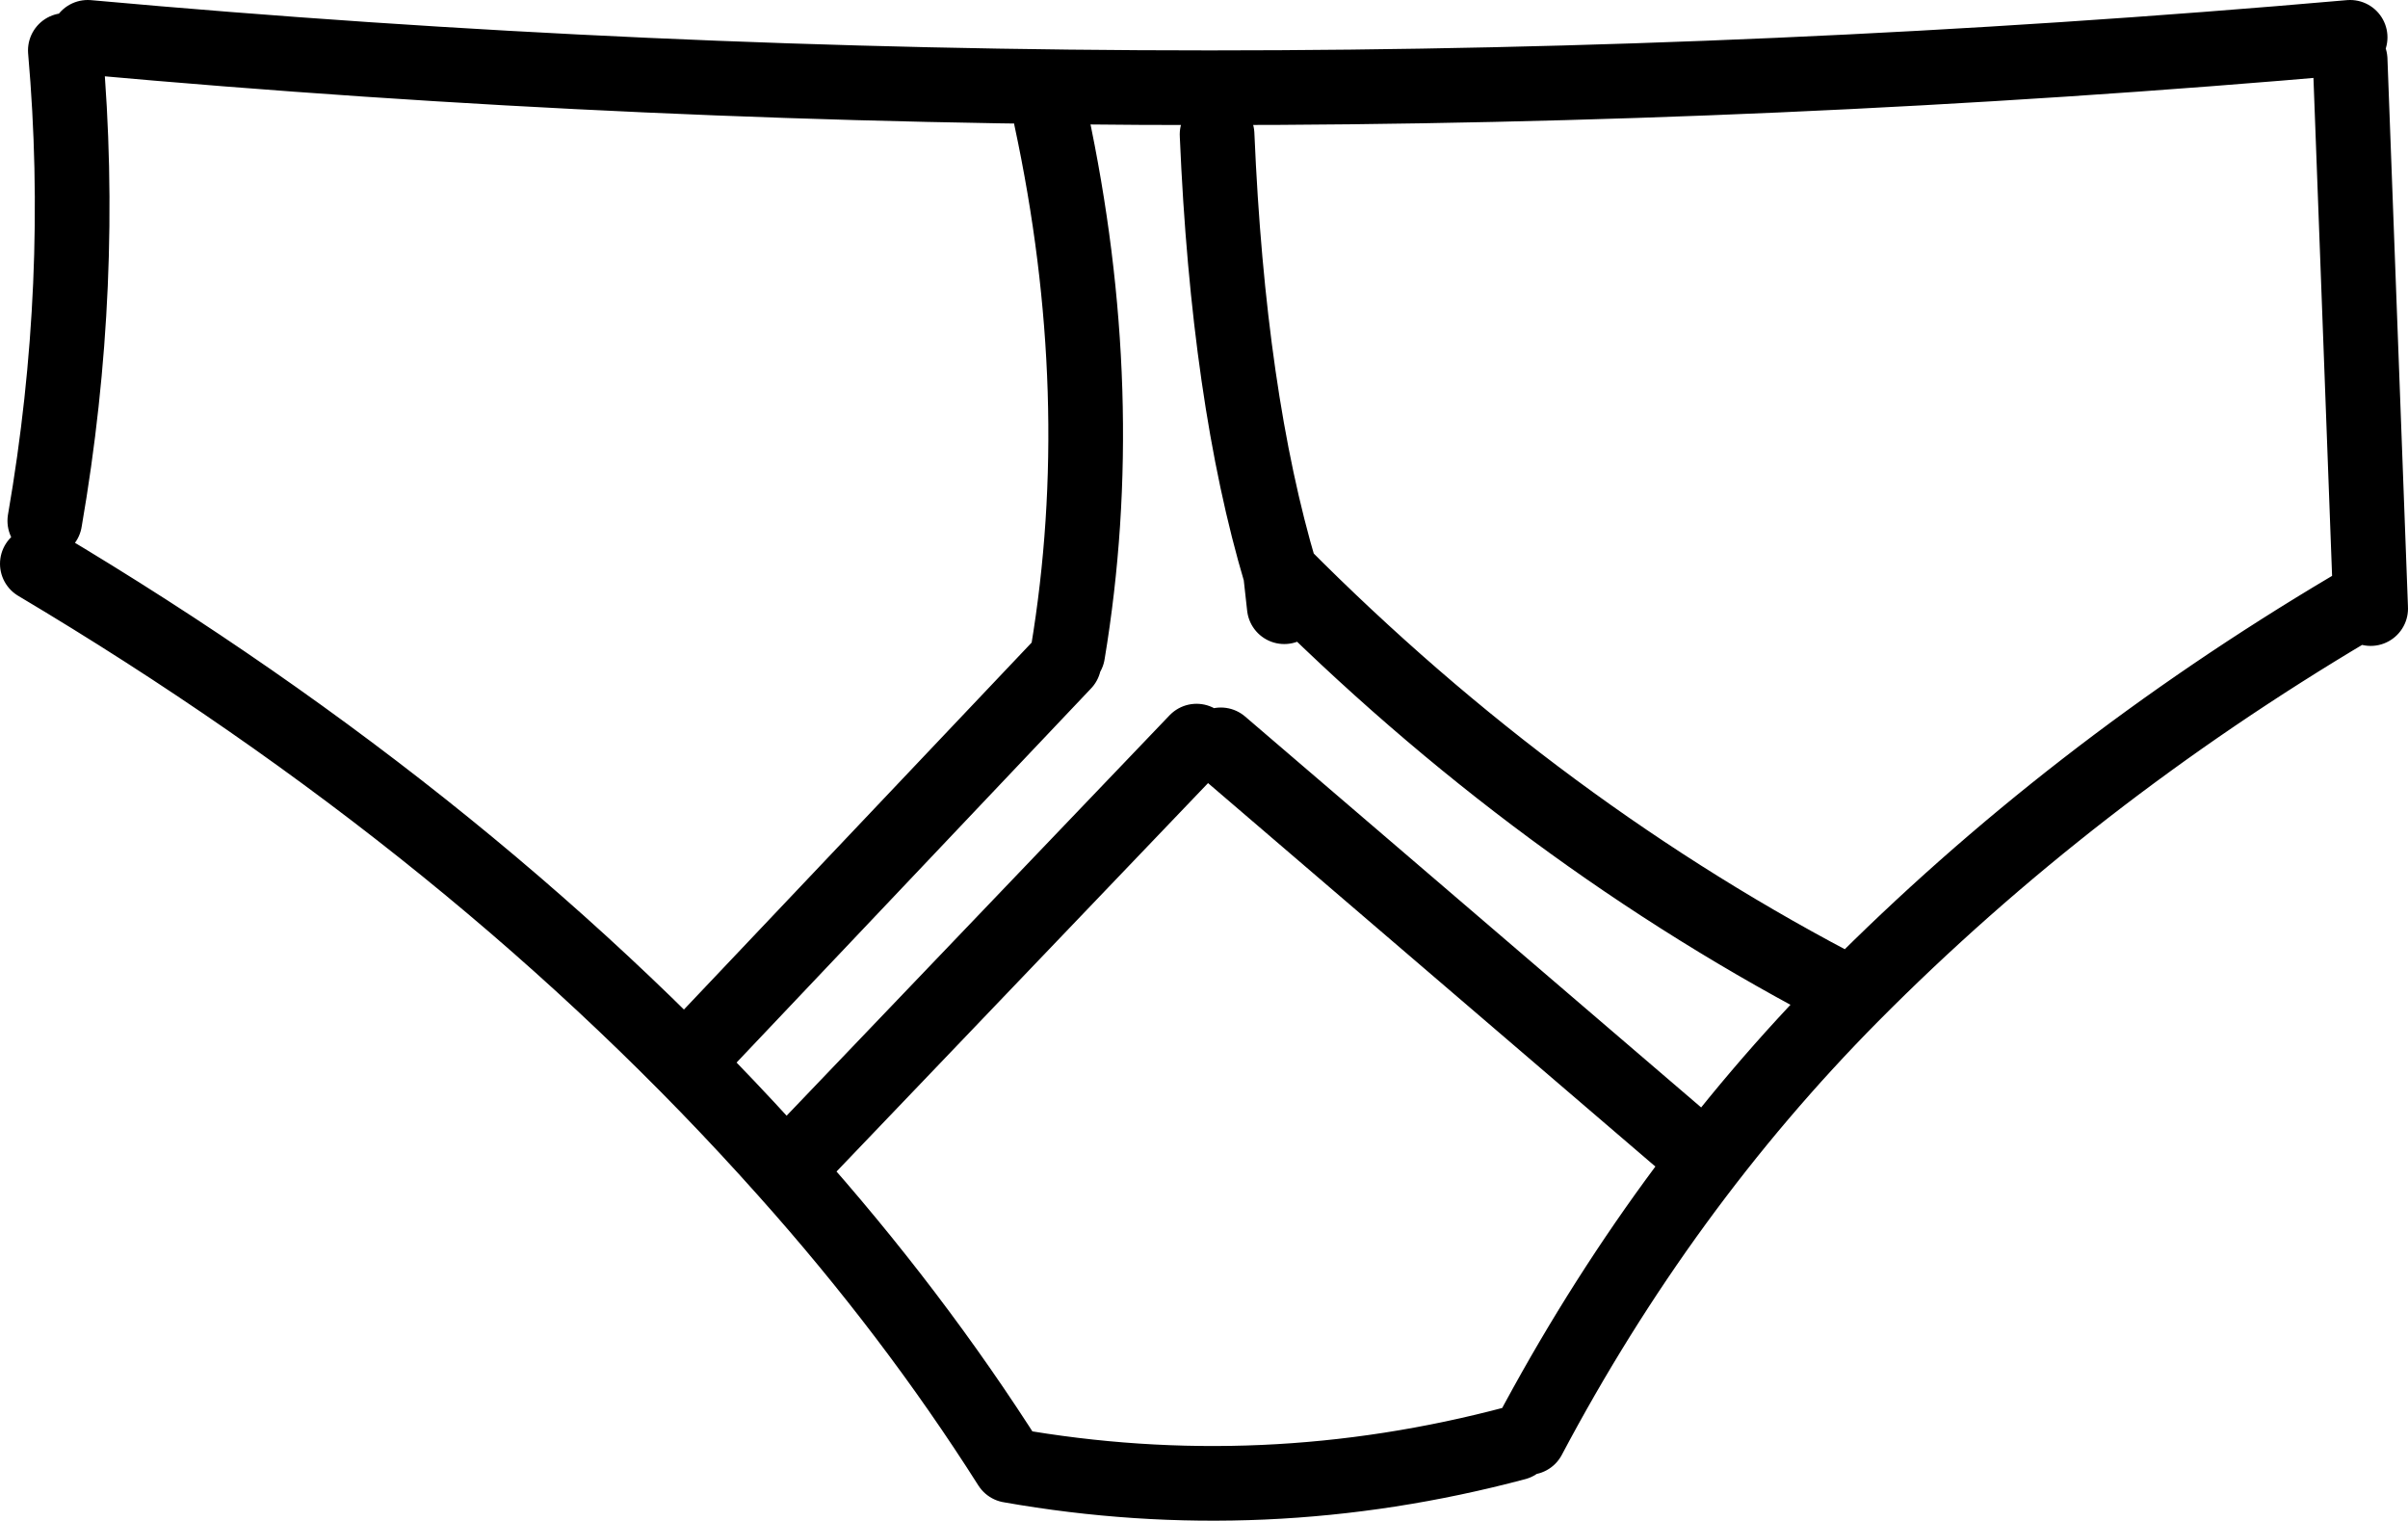
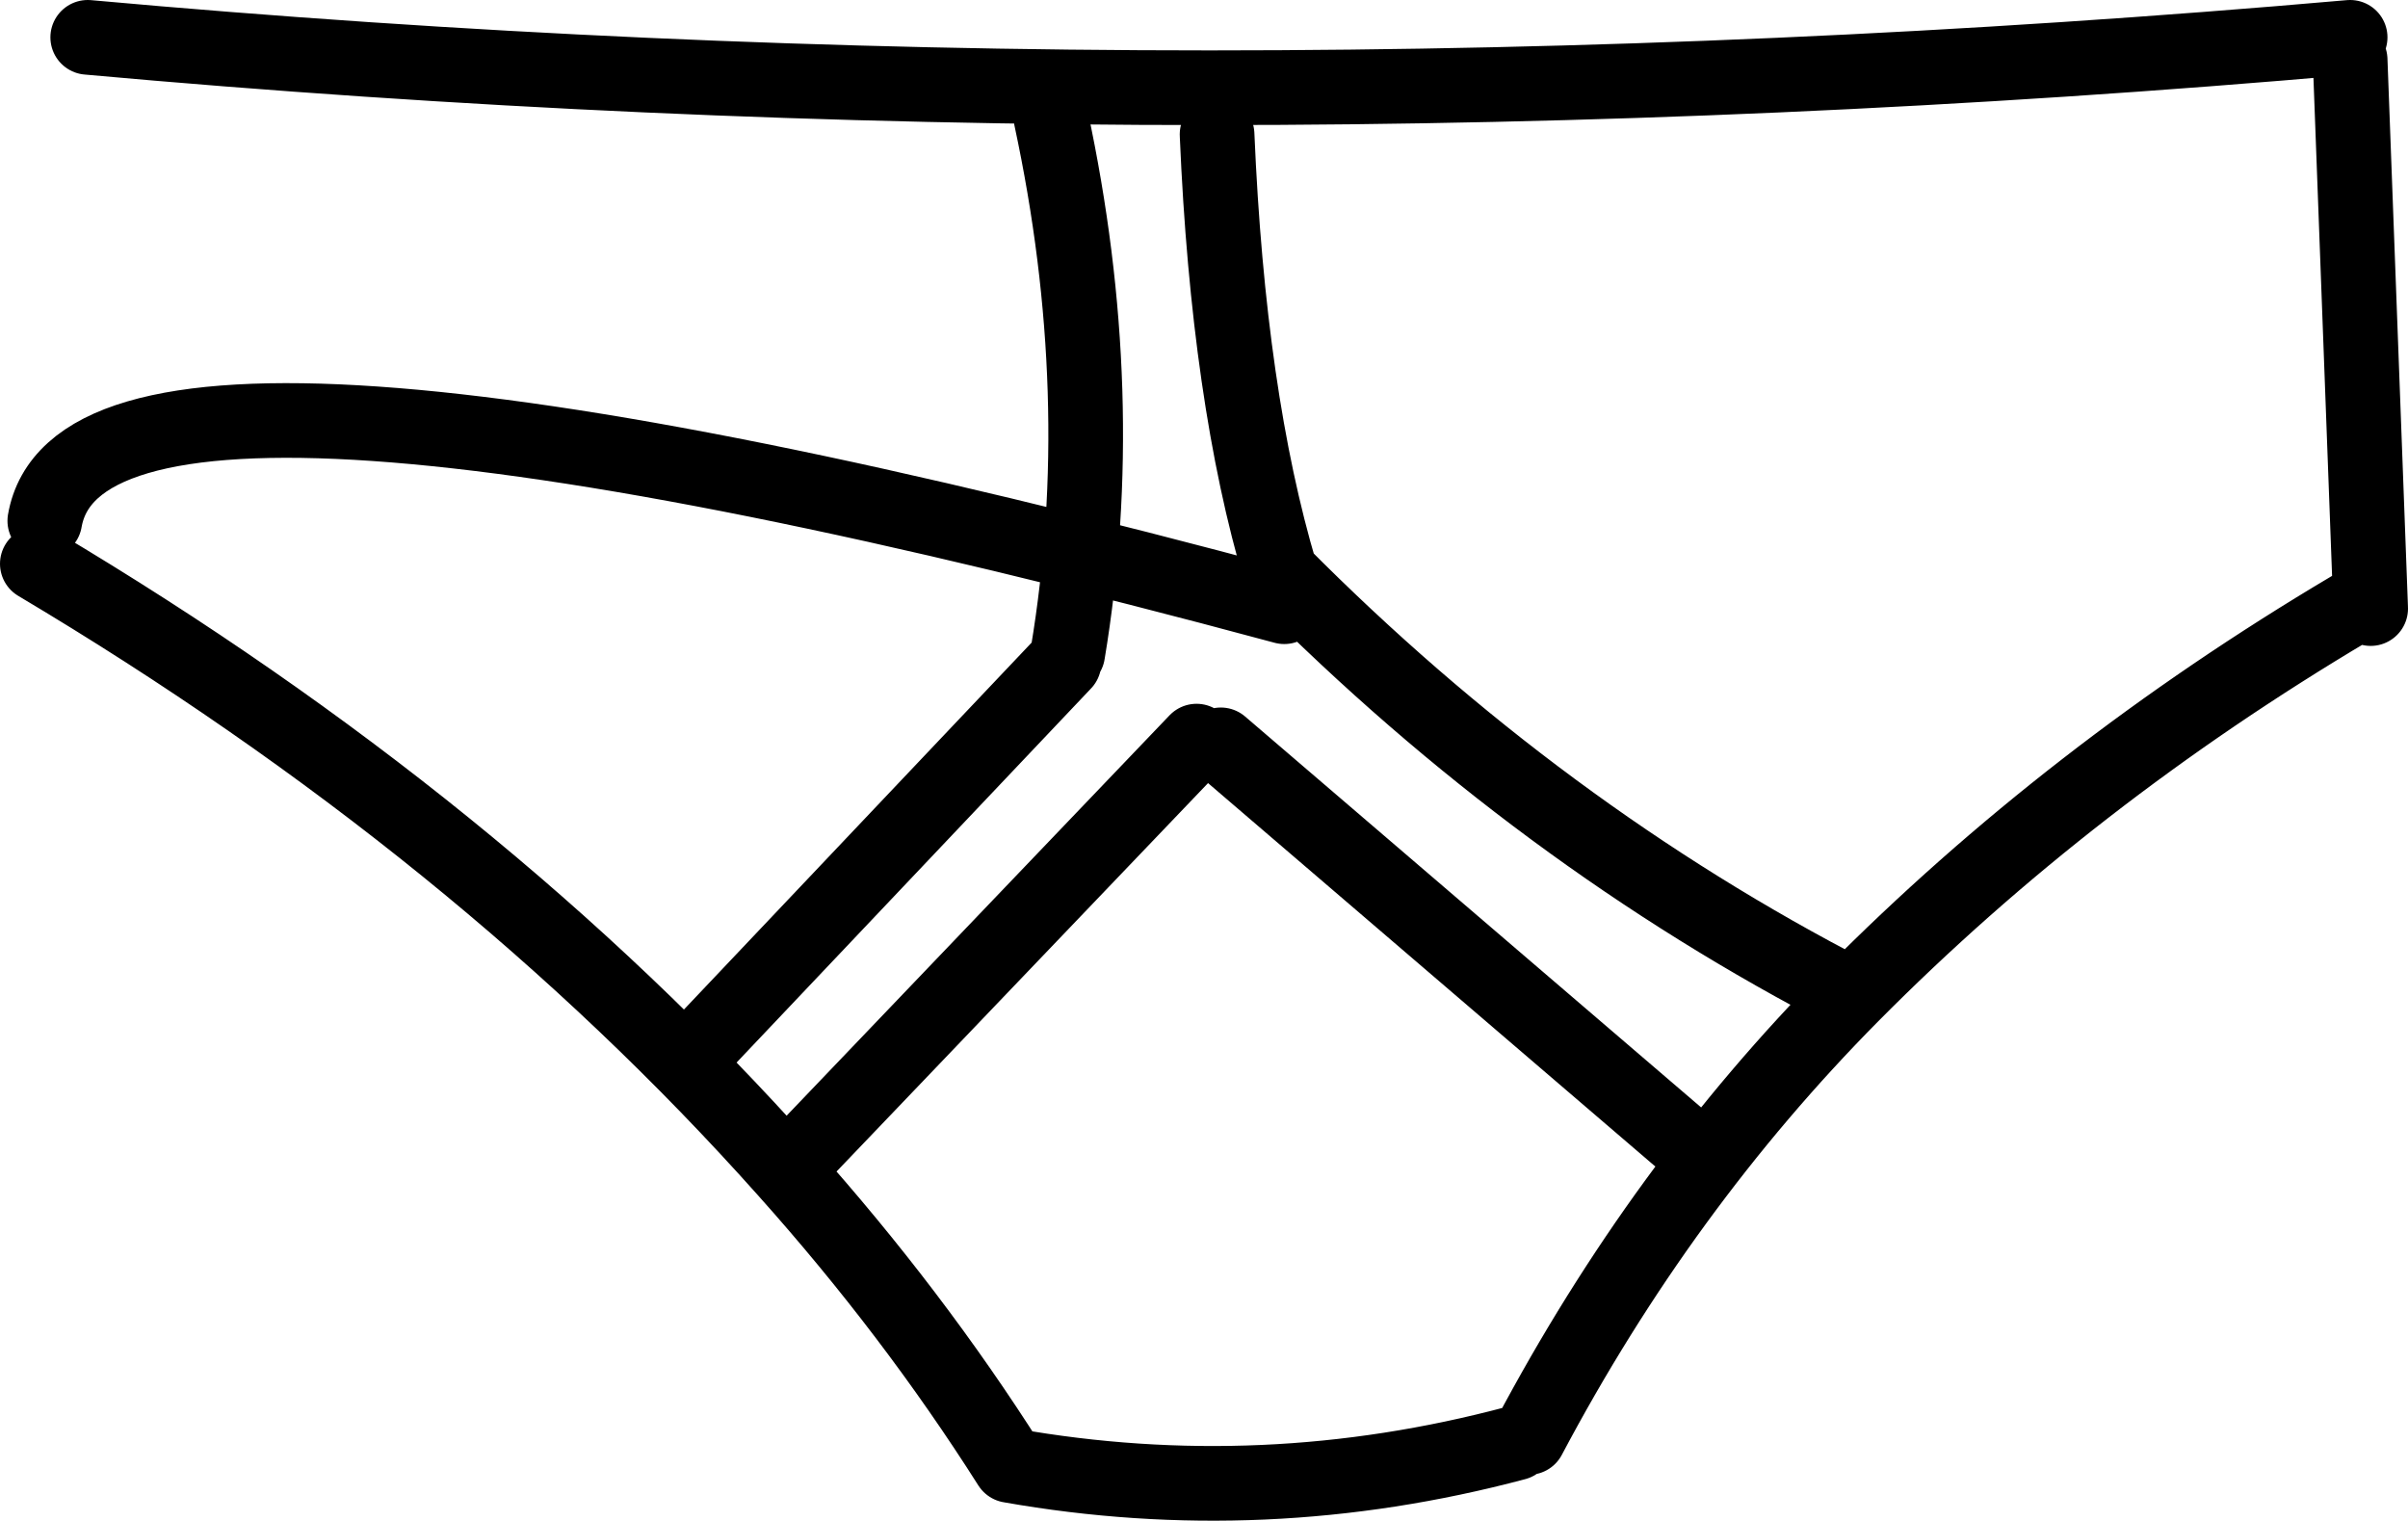
<svg xmlns="http://www.w3.org/2000/svg" height="40.75px" width="64.5px">
  <g transform="matrix(1.0, 0.0, 0.0, 1.0, 32.25, 20.35)">
-     <path d="M31.25 -4.05 L30.7 -18.75 M0.35 -16.75 Q0.65 -9.7 2.05 -5.0 9.0 2.0 17.35 6.3 23.2 0.4 30.7 -4.05 M-4.1 -17.2 Q-2.5 -9.75 -3.65 -2.85 M2.05 -5.0 L2.15 -4.1 M-30.5 -19.0 Q-29.95 -12.75 -31.05 -6.4 M-0.2 -0.5 L-11.2 11.0 Q-7.8 14.8 -5.2 18.9 1.6 20.1 8.35 18.3 M0.45 -0.4 L12.7 10.1 M8.7 18.15 Q12.25 11.45 17.35 6.3 M-31.25 -5.25 Q-19.4 1.8 -11.2 11.0 M-3.75 -2.6 L-13.7 7.9 M-29.9 -19.35 Q-0.1 -16.65 30.7 -19.35" fill="none" stroke="#000000" stroke-linecap="round" stroke-linejoin="round" stroke-width="2.0" />
+     <path d="M31.25 -4.05 L30.7 -18.75 M0.35 -16.75 Q0.65 -9.7 2.05 -5.0 9.0 2.0 17.35 6.3 23.2 0.4 30.7 -4.05 M-4.1 -17.2 Q-2.5 -9.75 -3.65 -2.85 M2.05 -5.0 L2.15 -4.1 Q-29.95 -12.75 -31.05 -6.4 M-0.2 -0.5 L-11.2 11.0 Q-7.8 14.8 -5.2 18.9 1.6 20.1 8.35 18.3 M0.45 -0.4 L12.7 10.1 M8.7 18.15 Q12.25 11.45 17.35 6.3 M-31.25 -5.25 Q-19.4 1.8 -11.2 11.0 M-3.75 -2.6 L-13.7 7.9 M-29.9 -19.35 Q-0.1 -16.65 30.7 -19.35" fill="none" stroke="#000000" stroke-linecap="round" stroke-linejoin="round" stroke-width="2.0" />
  </g>
</svg>